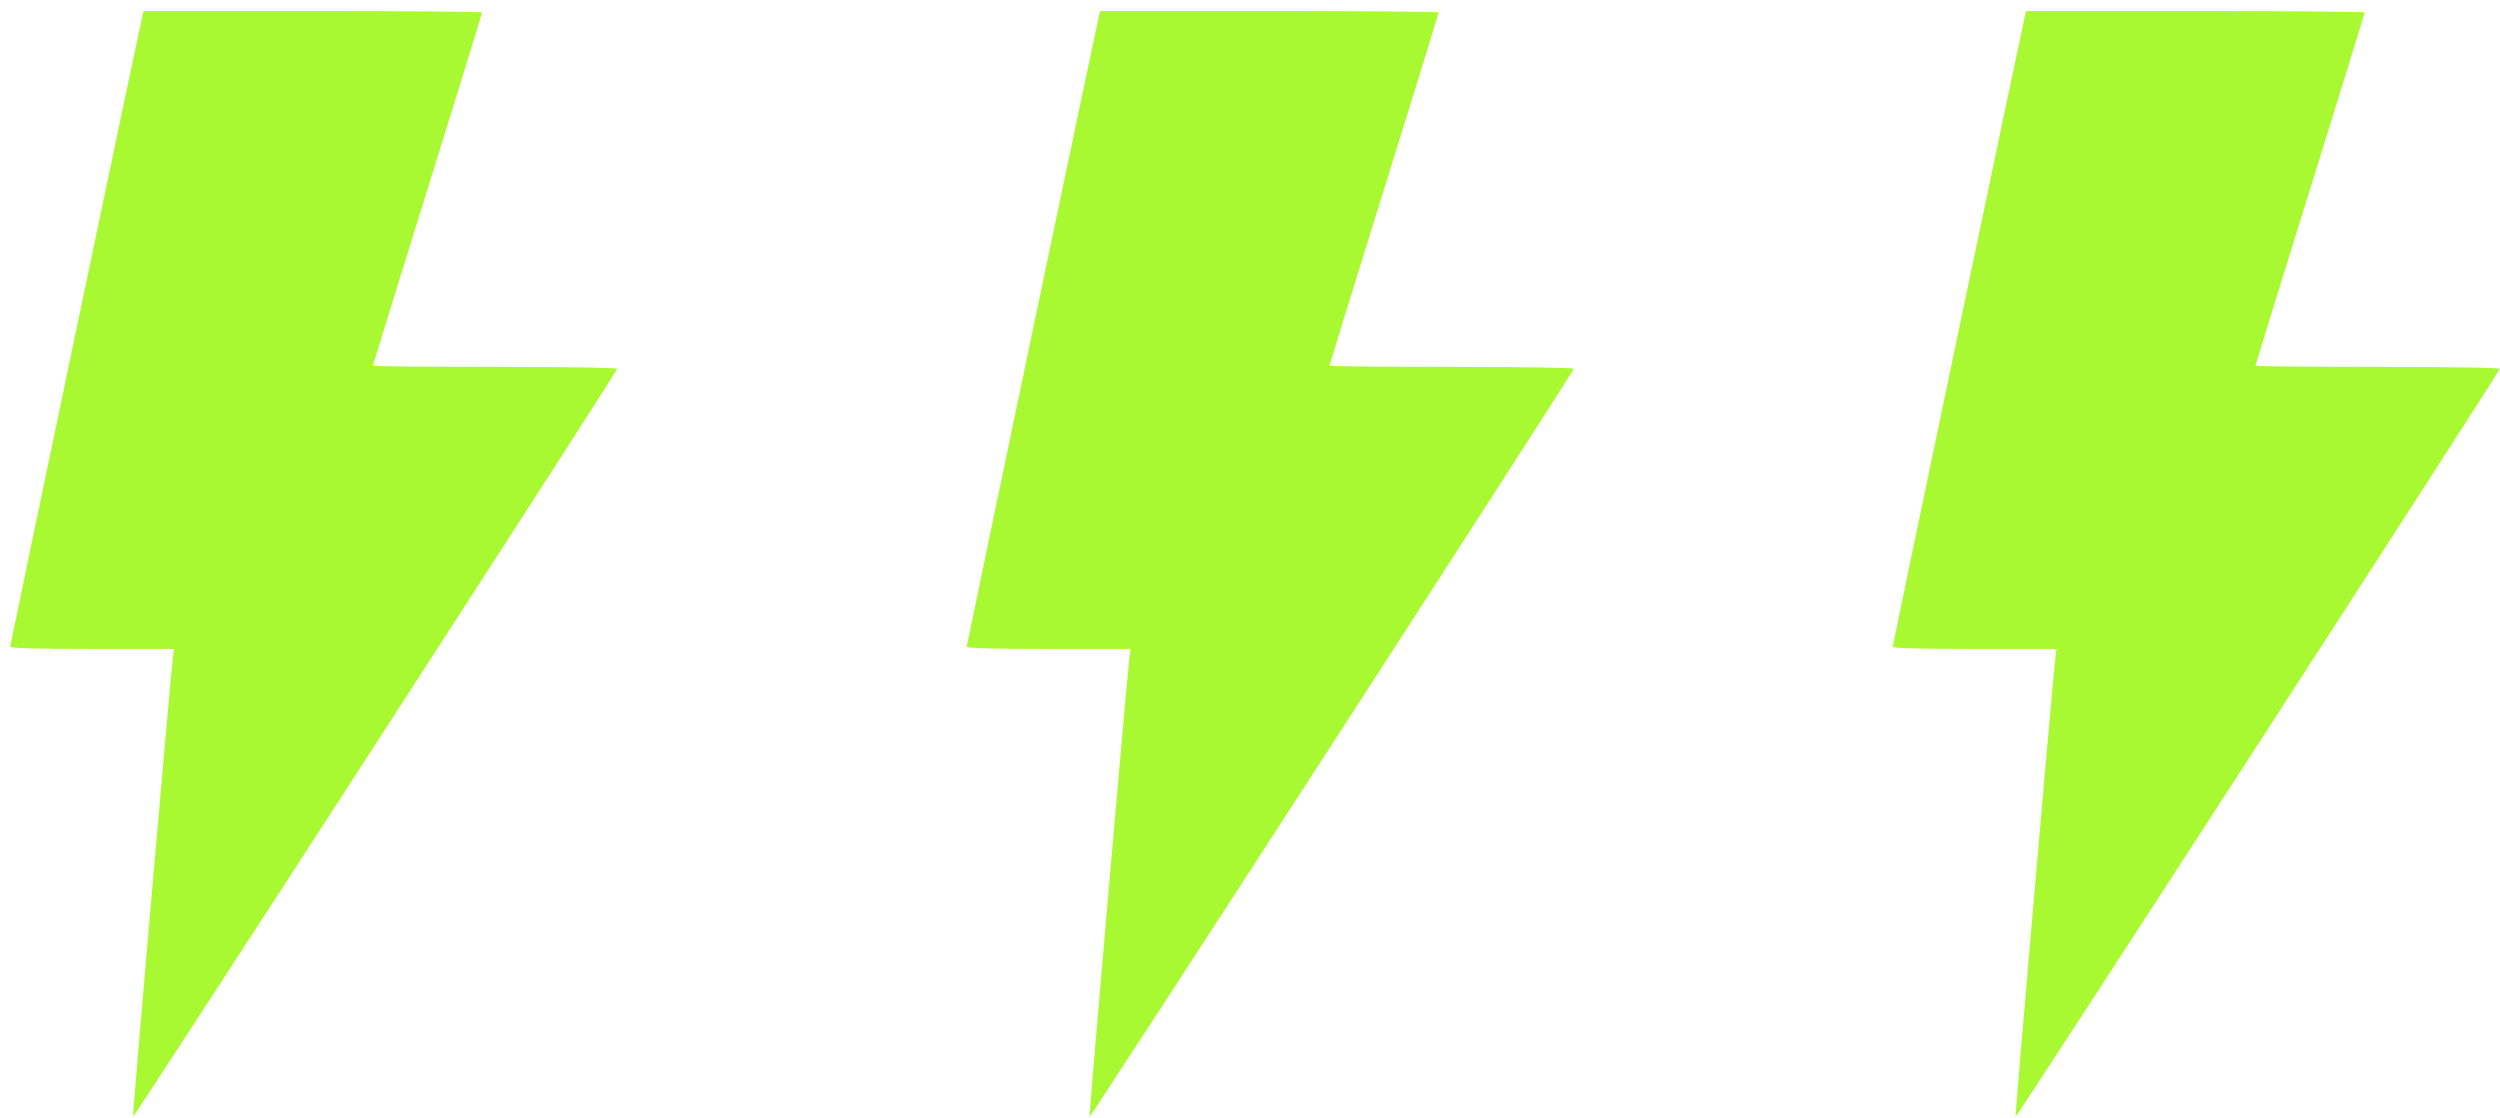
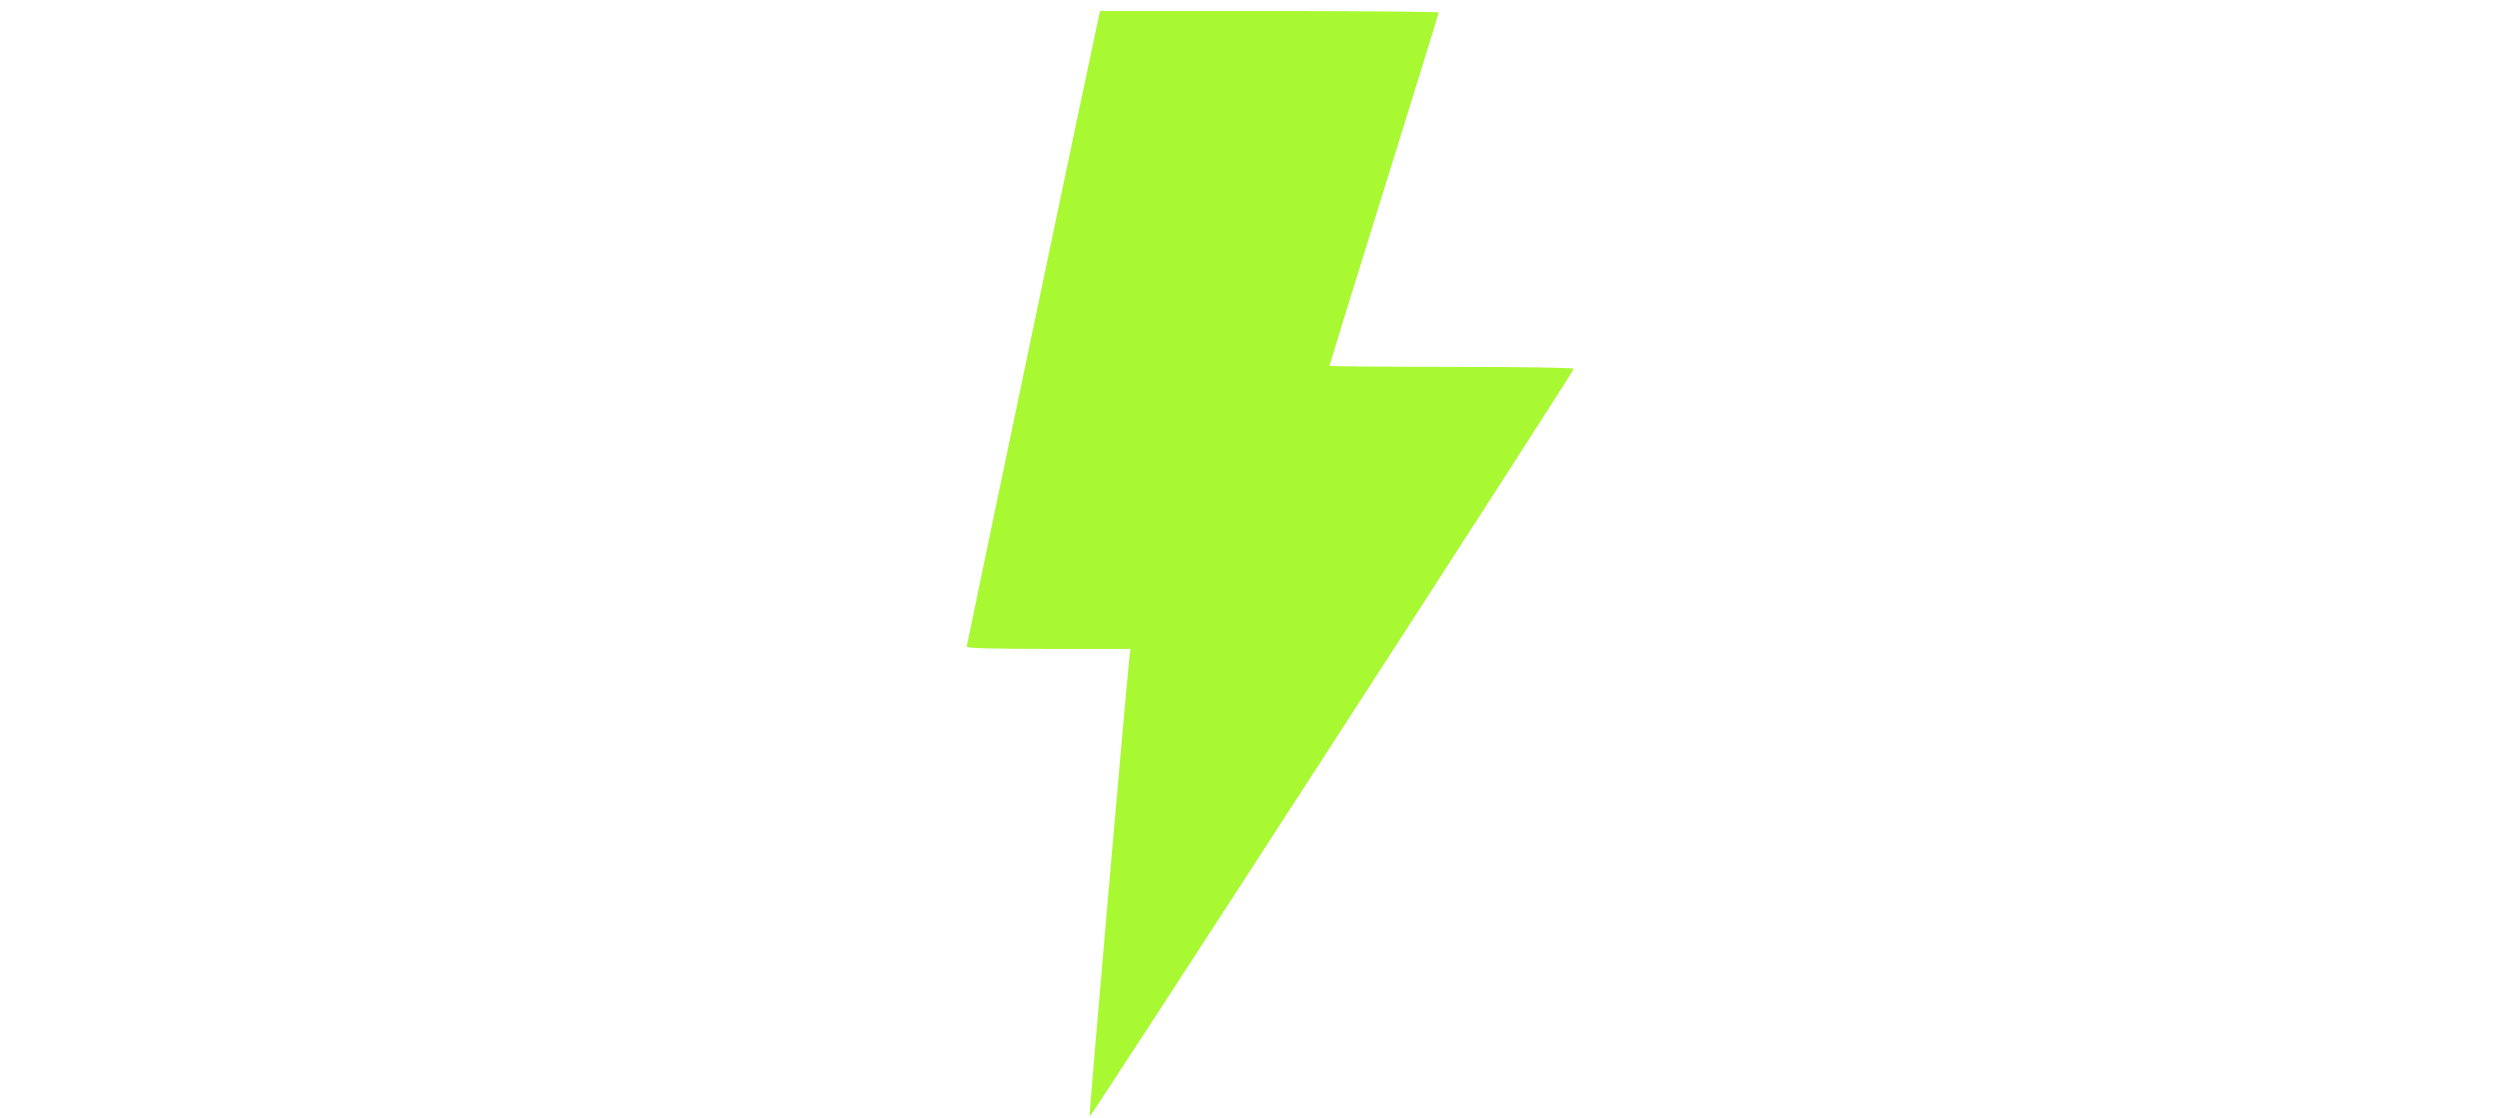
<svg xmlns="http://www.w3.org/2000/svg" width="123" height="55" viewBox="0 0 123 55" fill="none">
-   <path fill-rule="evenodd" clip-rule="evenodd" d="M7.006 0.784C6.824 1.554 0.502 31.715 0.502 31.81C0.502 31.892 1.692 31.927 4.531 31.927L8.559 31.927L8.504 32.38C8.373 33.463 6.517 54.824 6.544 54.937C6.569 55.038 30.244 18.474 30.365 18.147C30.386 18.09 27.931 18.05 24.373 18.05C21.057 18.05 18.345 18.025 18.345 17.995C18.345 17.964 19.554 14.058 21.032 9.314C22.51 4.569 23.719 0.655 23.719 0.616C23.719 0.576 19.971 0.543 15.391 0.543L7.063 0.543L7.006 0.784Z" fill="#A8F931" />
  <path fill-rule="evenodd" clip-rule="evenodd" d="M54.069 0.784C53.887 1.554 47.565 31.715 47.565 31.81C47.565 31.892 48.754 31.927 51.593 31.927L55.622 31.927L55.567 32.38C55.435 33.463 53.579 54.824 53.607 54.937C53.632 55.038 77.307 18.474 77.428 18.147C77.449 18.09 74.994 18.05 71.435 18.05C68.12 18.05 65.407 18.025 65.407 17.995C65.407 17.964 66.616 14.058 68.094 9.314C69.572 4.569 70.781 0.655 70.781 0.616C70.781 0.576 67.034 0.543 62.453 0.543L54.125 0.543L54.069 0.784Z" fill="#A8F931" />
-   <path fill-rule="evenodd" clip-rule="evenodd" d="M99.627 0.784C99.446 1.554 93.123 31.715 93.123 31.81C93.123 31.892 94.313 31.927 97.152 31.927L101.181 31.927L101.125 32.38C100.994 33.463 99.138 54.824 99.165 54.937C99.19 55.038 122.865 18.474 122.986 18.147C123.007 18.09 120.553 18.05 116.994 18.05C113.679 18.05 110.966 18.025 110.966 17.995C110.966 17.964 112.175 14.058 113.653 9.314C115.131 4.569 116.34 0.655 116.34 0.616C116.34 0.576 112.592 0.543 108.012 0.543L99.684 0.543L99.627 0.784Z" fill="#A8F931" />
</svg>